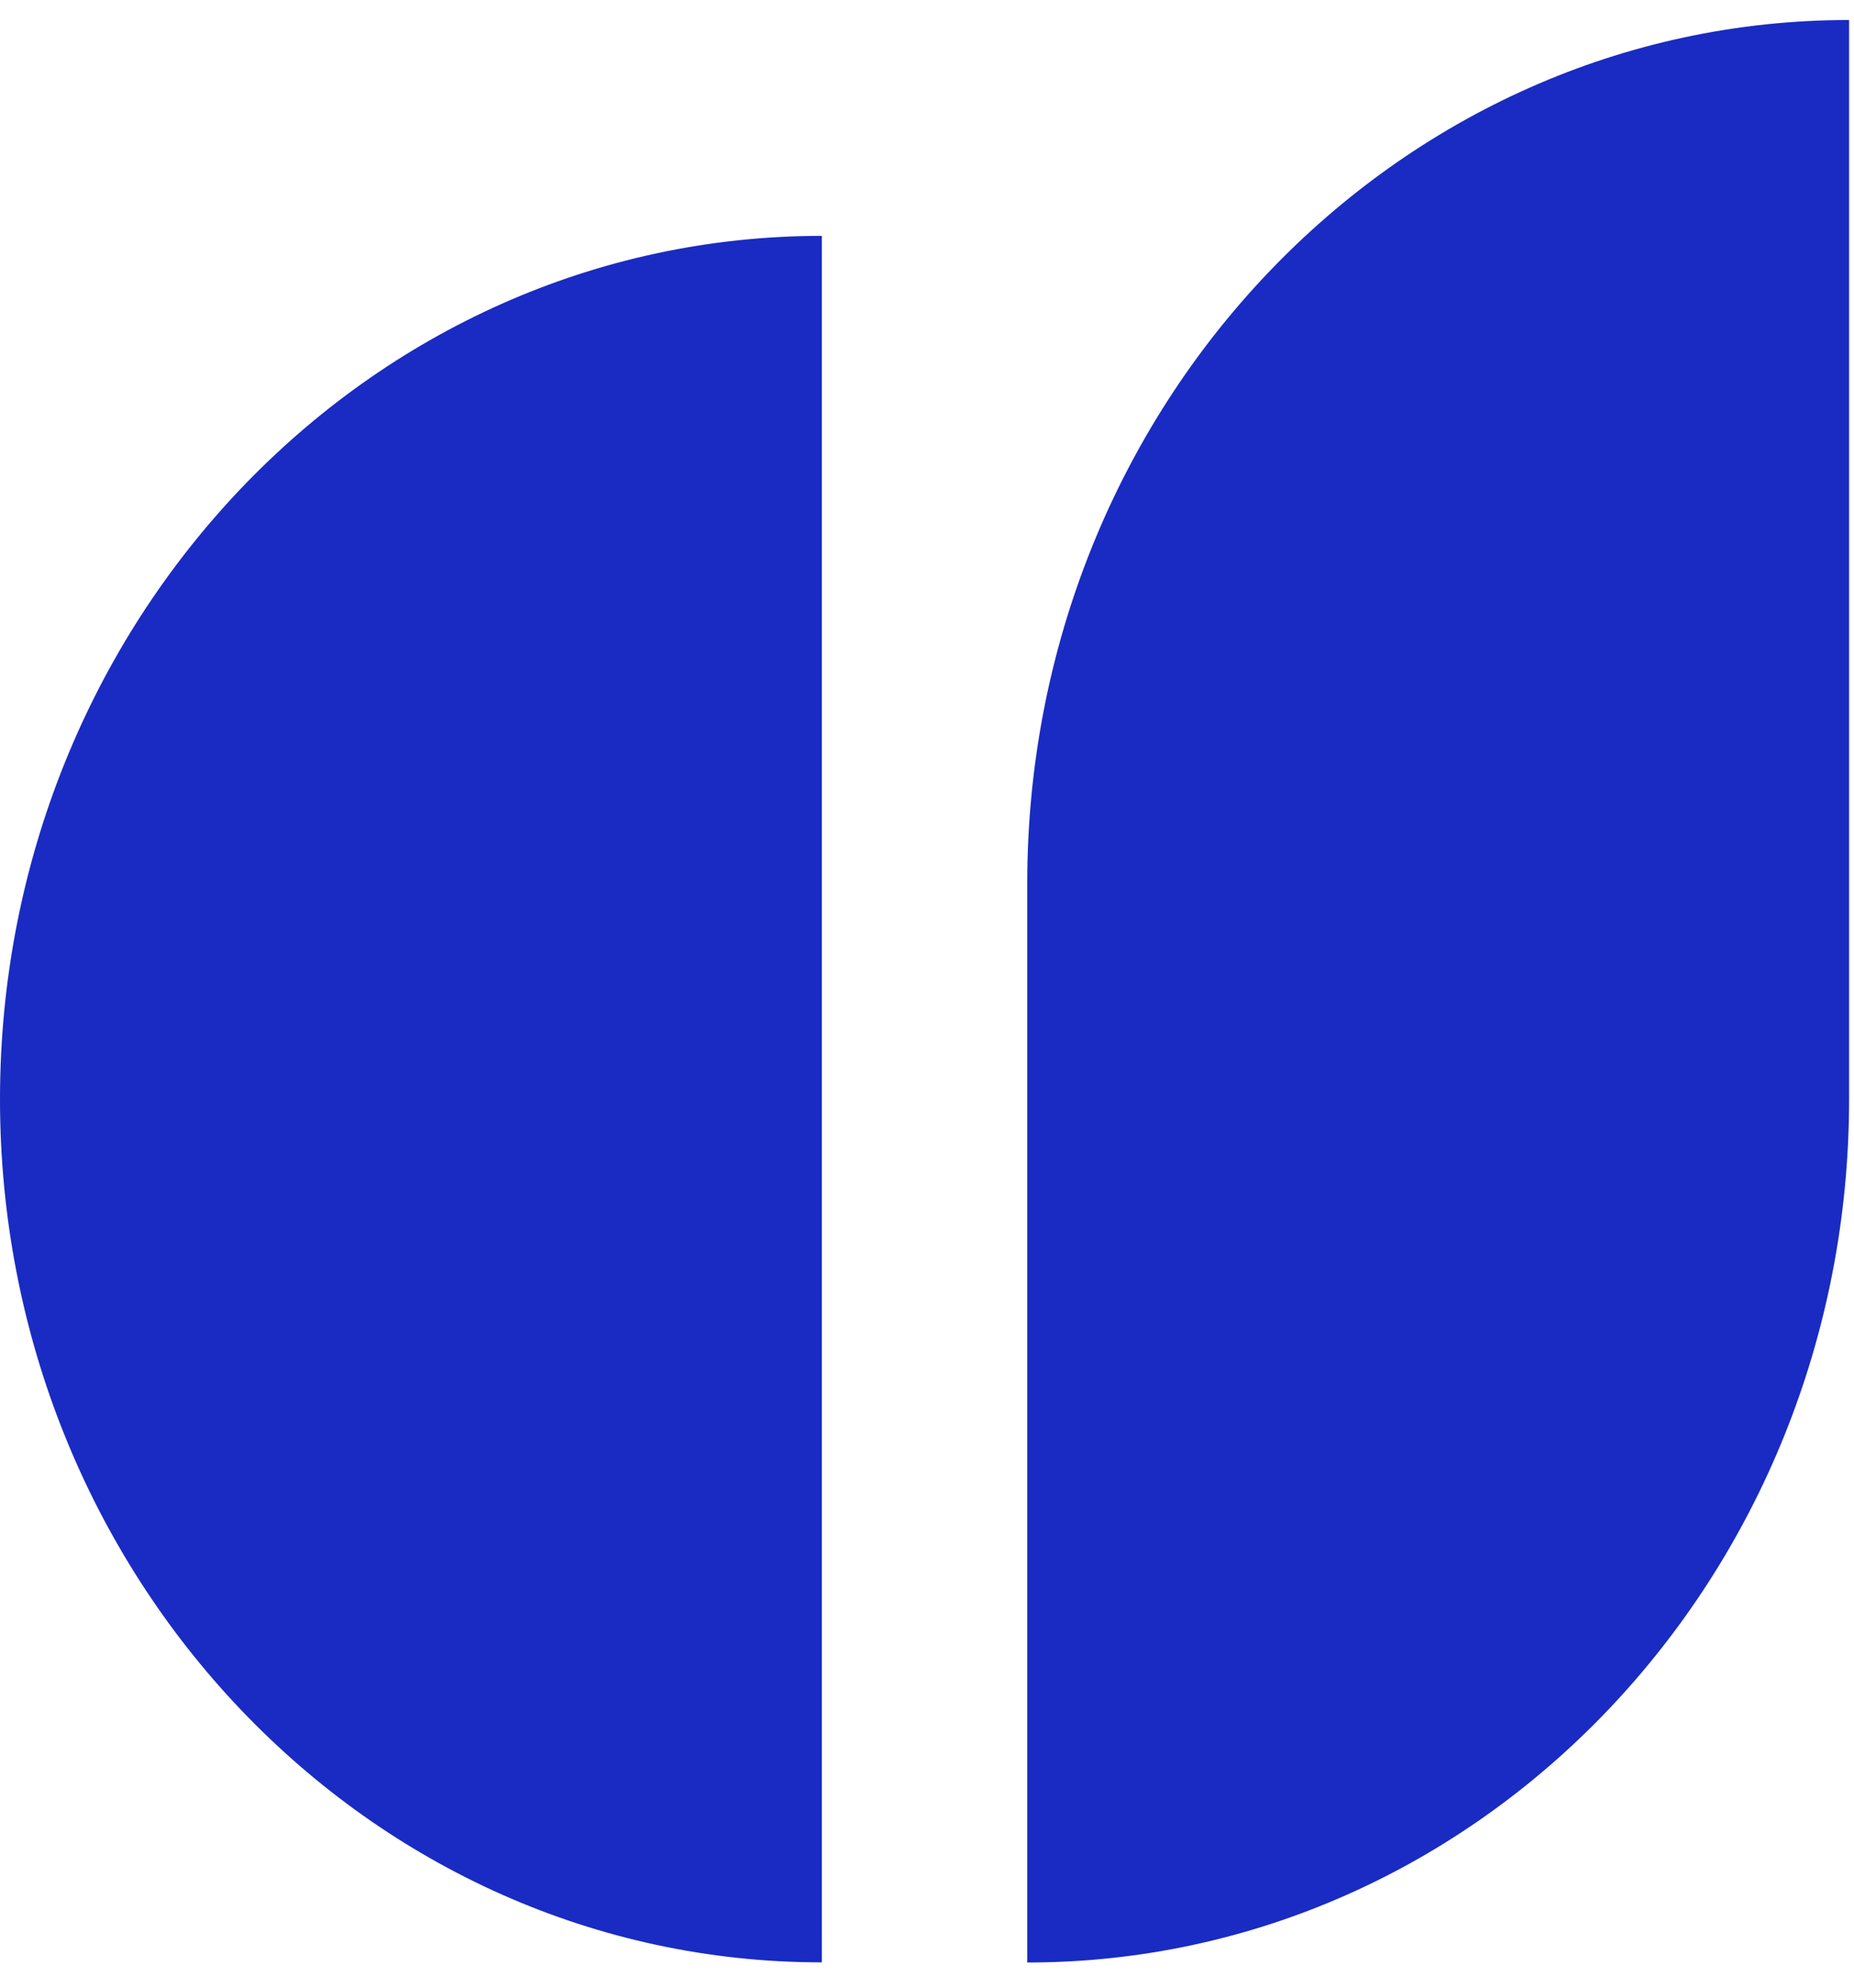
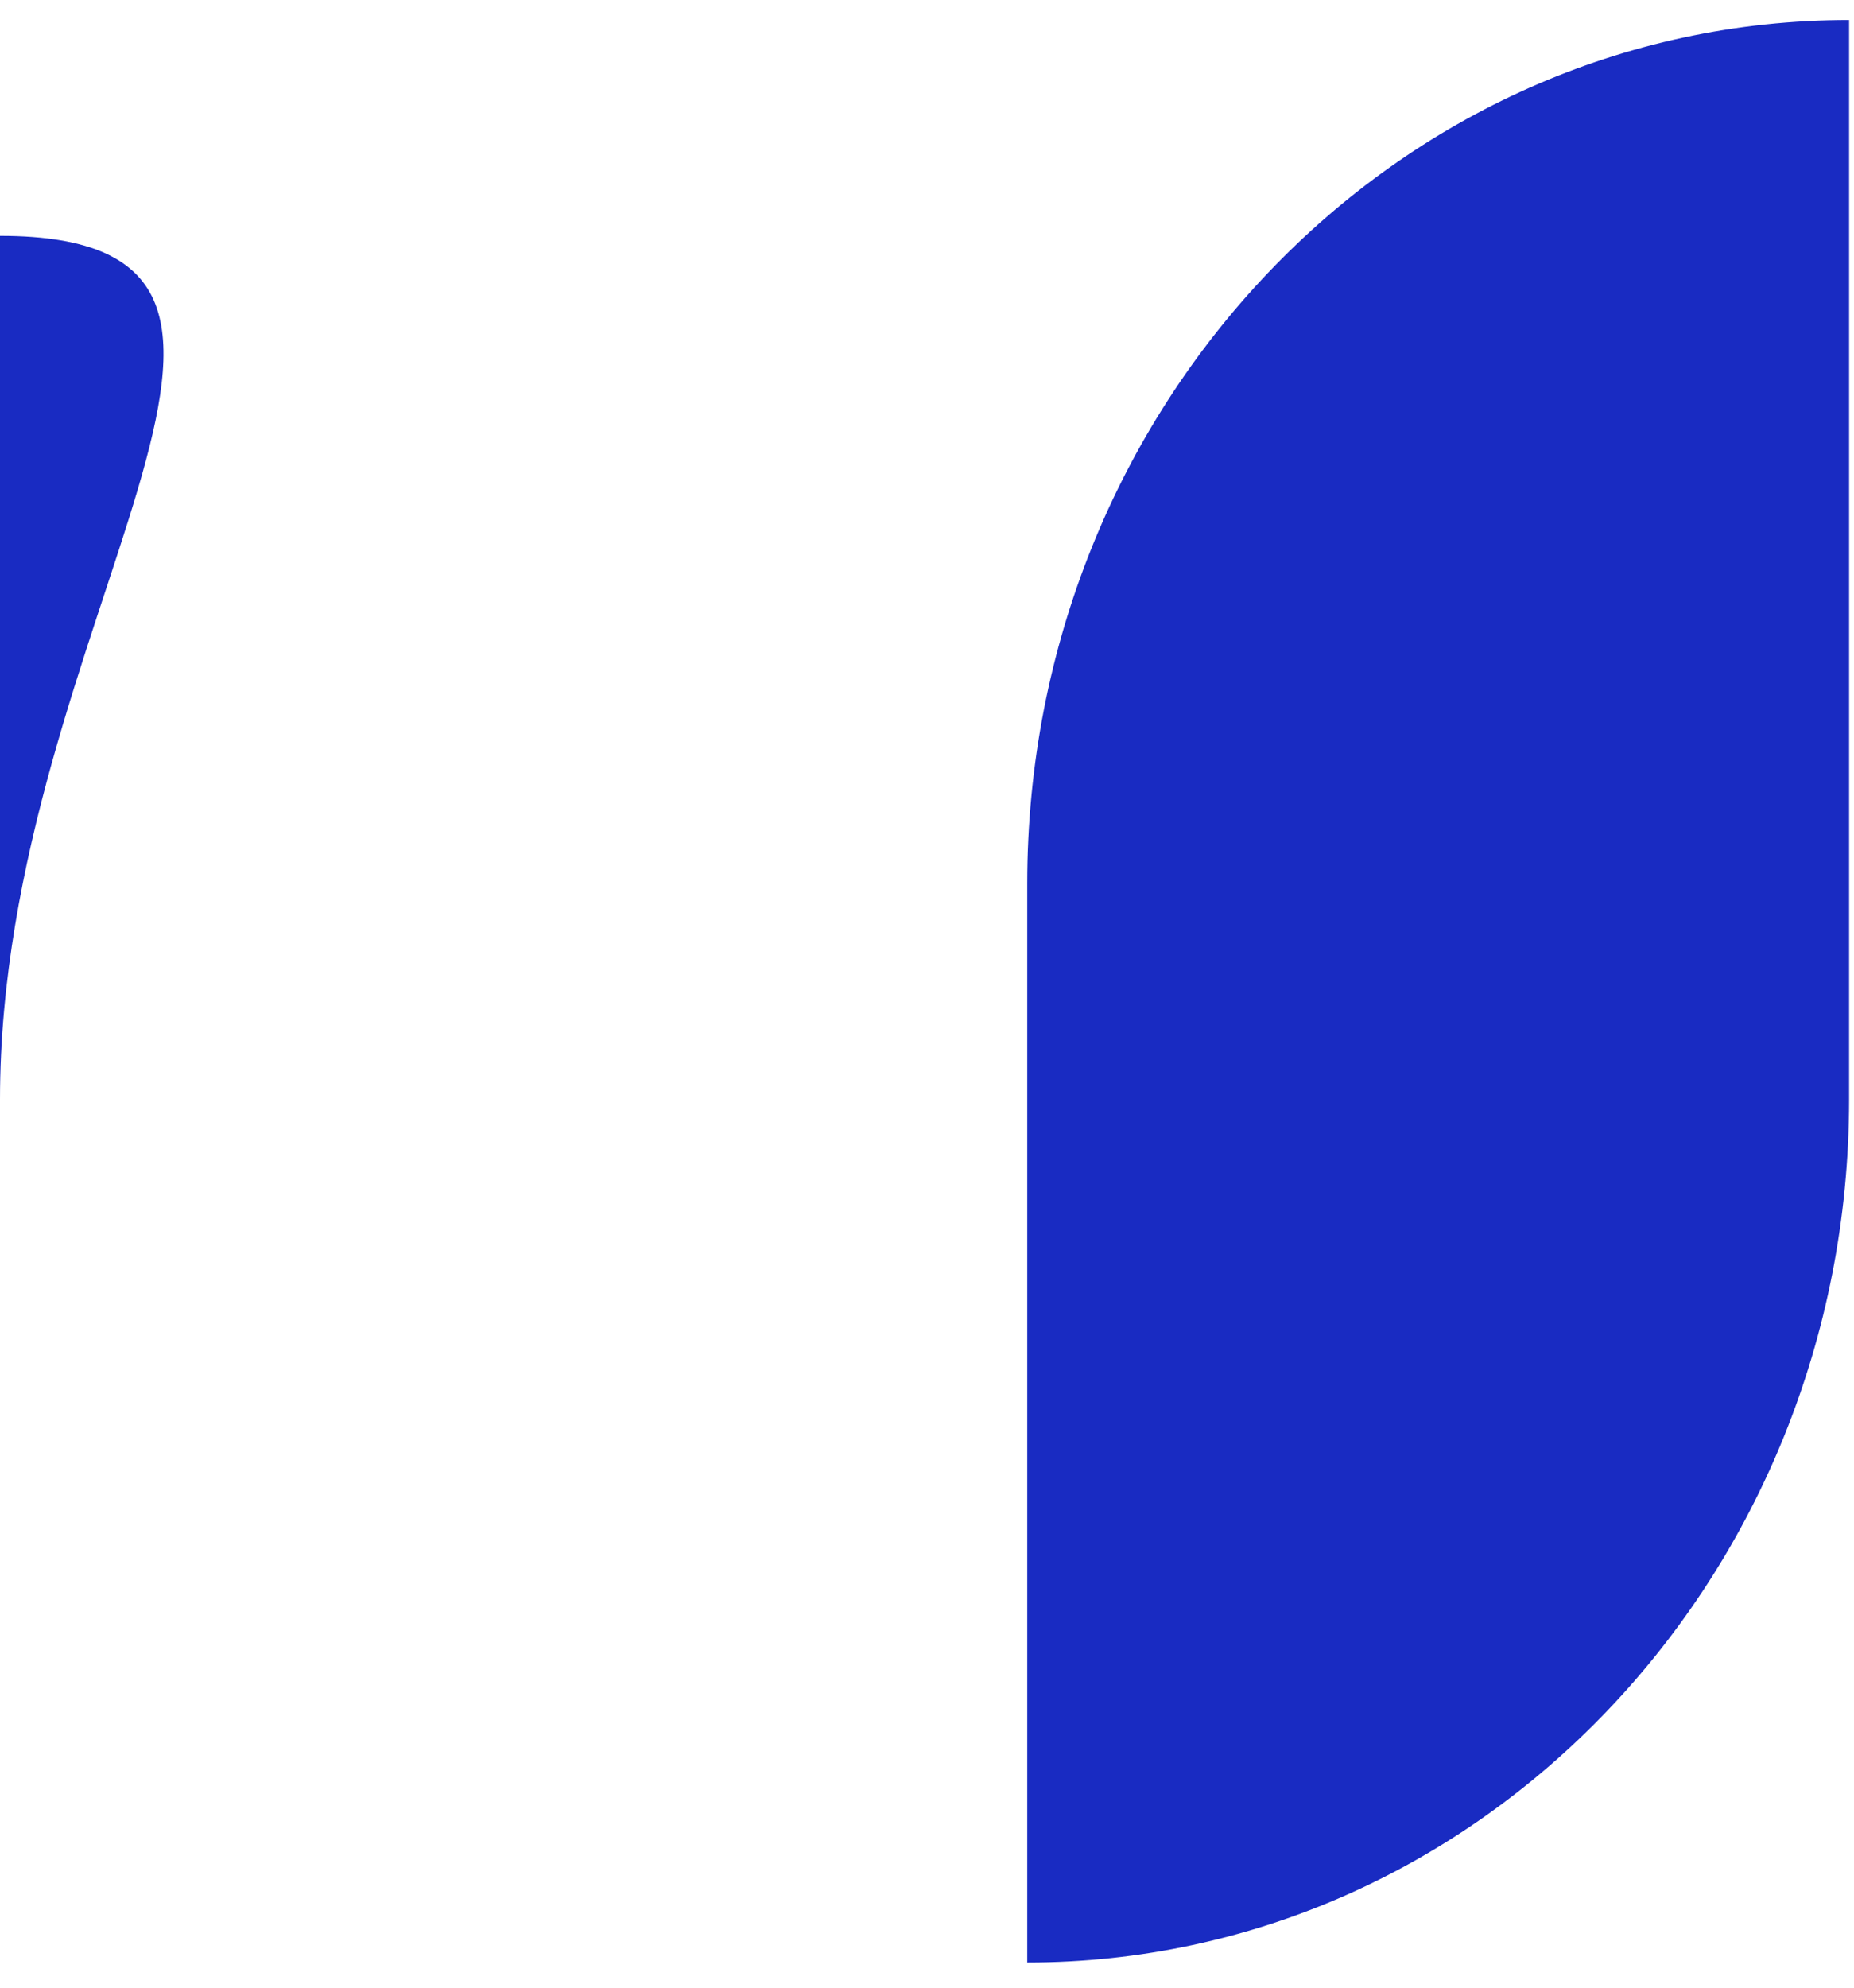
<svg xmlns="http://www.w3.org/2000/svg" width="14" height="15" fill="none">
-   <path fill-rule="evenodd" clip-rule="evenodd" d="M13.963.151c-3.427 0-6.206 2.917-6.206 6.515v8.144c3.425 0 6.202-2.913 6.206-6.508V.151zM0 8.295c0 3.598 2.778 6.514 6.206 6.514V1.78C2.778 1.78 0 4.698 0 8.296z" fill="#192BC2" />
+   <path fill-rule="evenodd" clip-rule="evenodd" d="M13.963.151c-3.427 0-6.206 2.917-6.206 6.515v8.144c3.425 0 6.202-2.913 6.206-6.508V.151zM0 8.295V1.78C2.778 1.78 0 4.698 0 8.296z" fill="#192BC2" />
</svg>